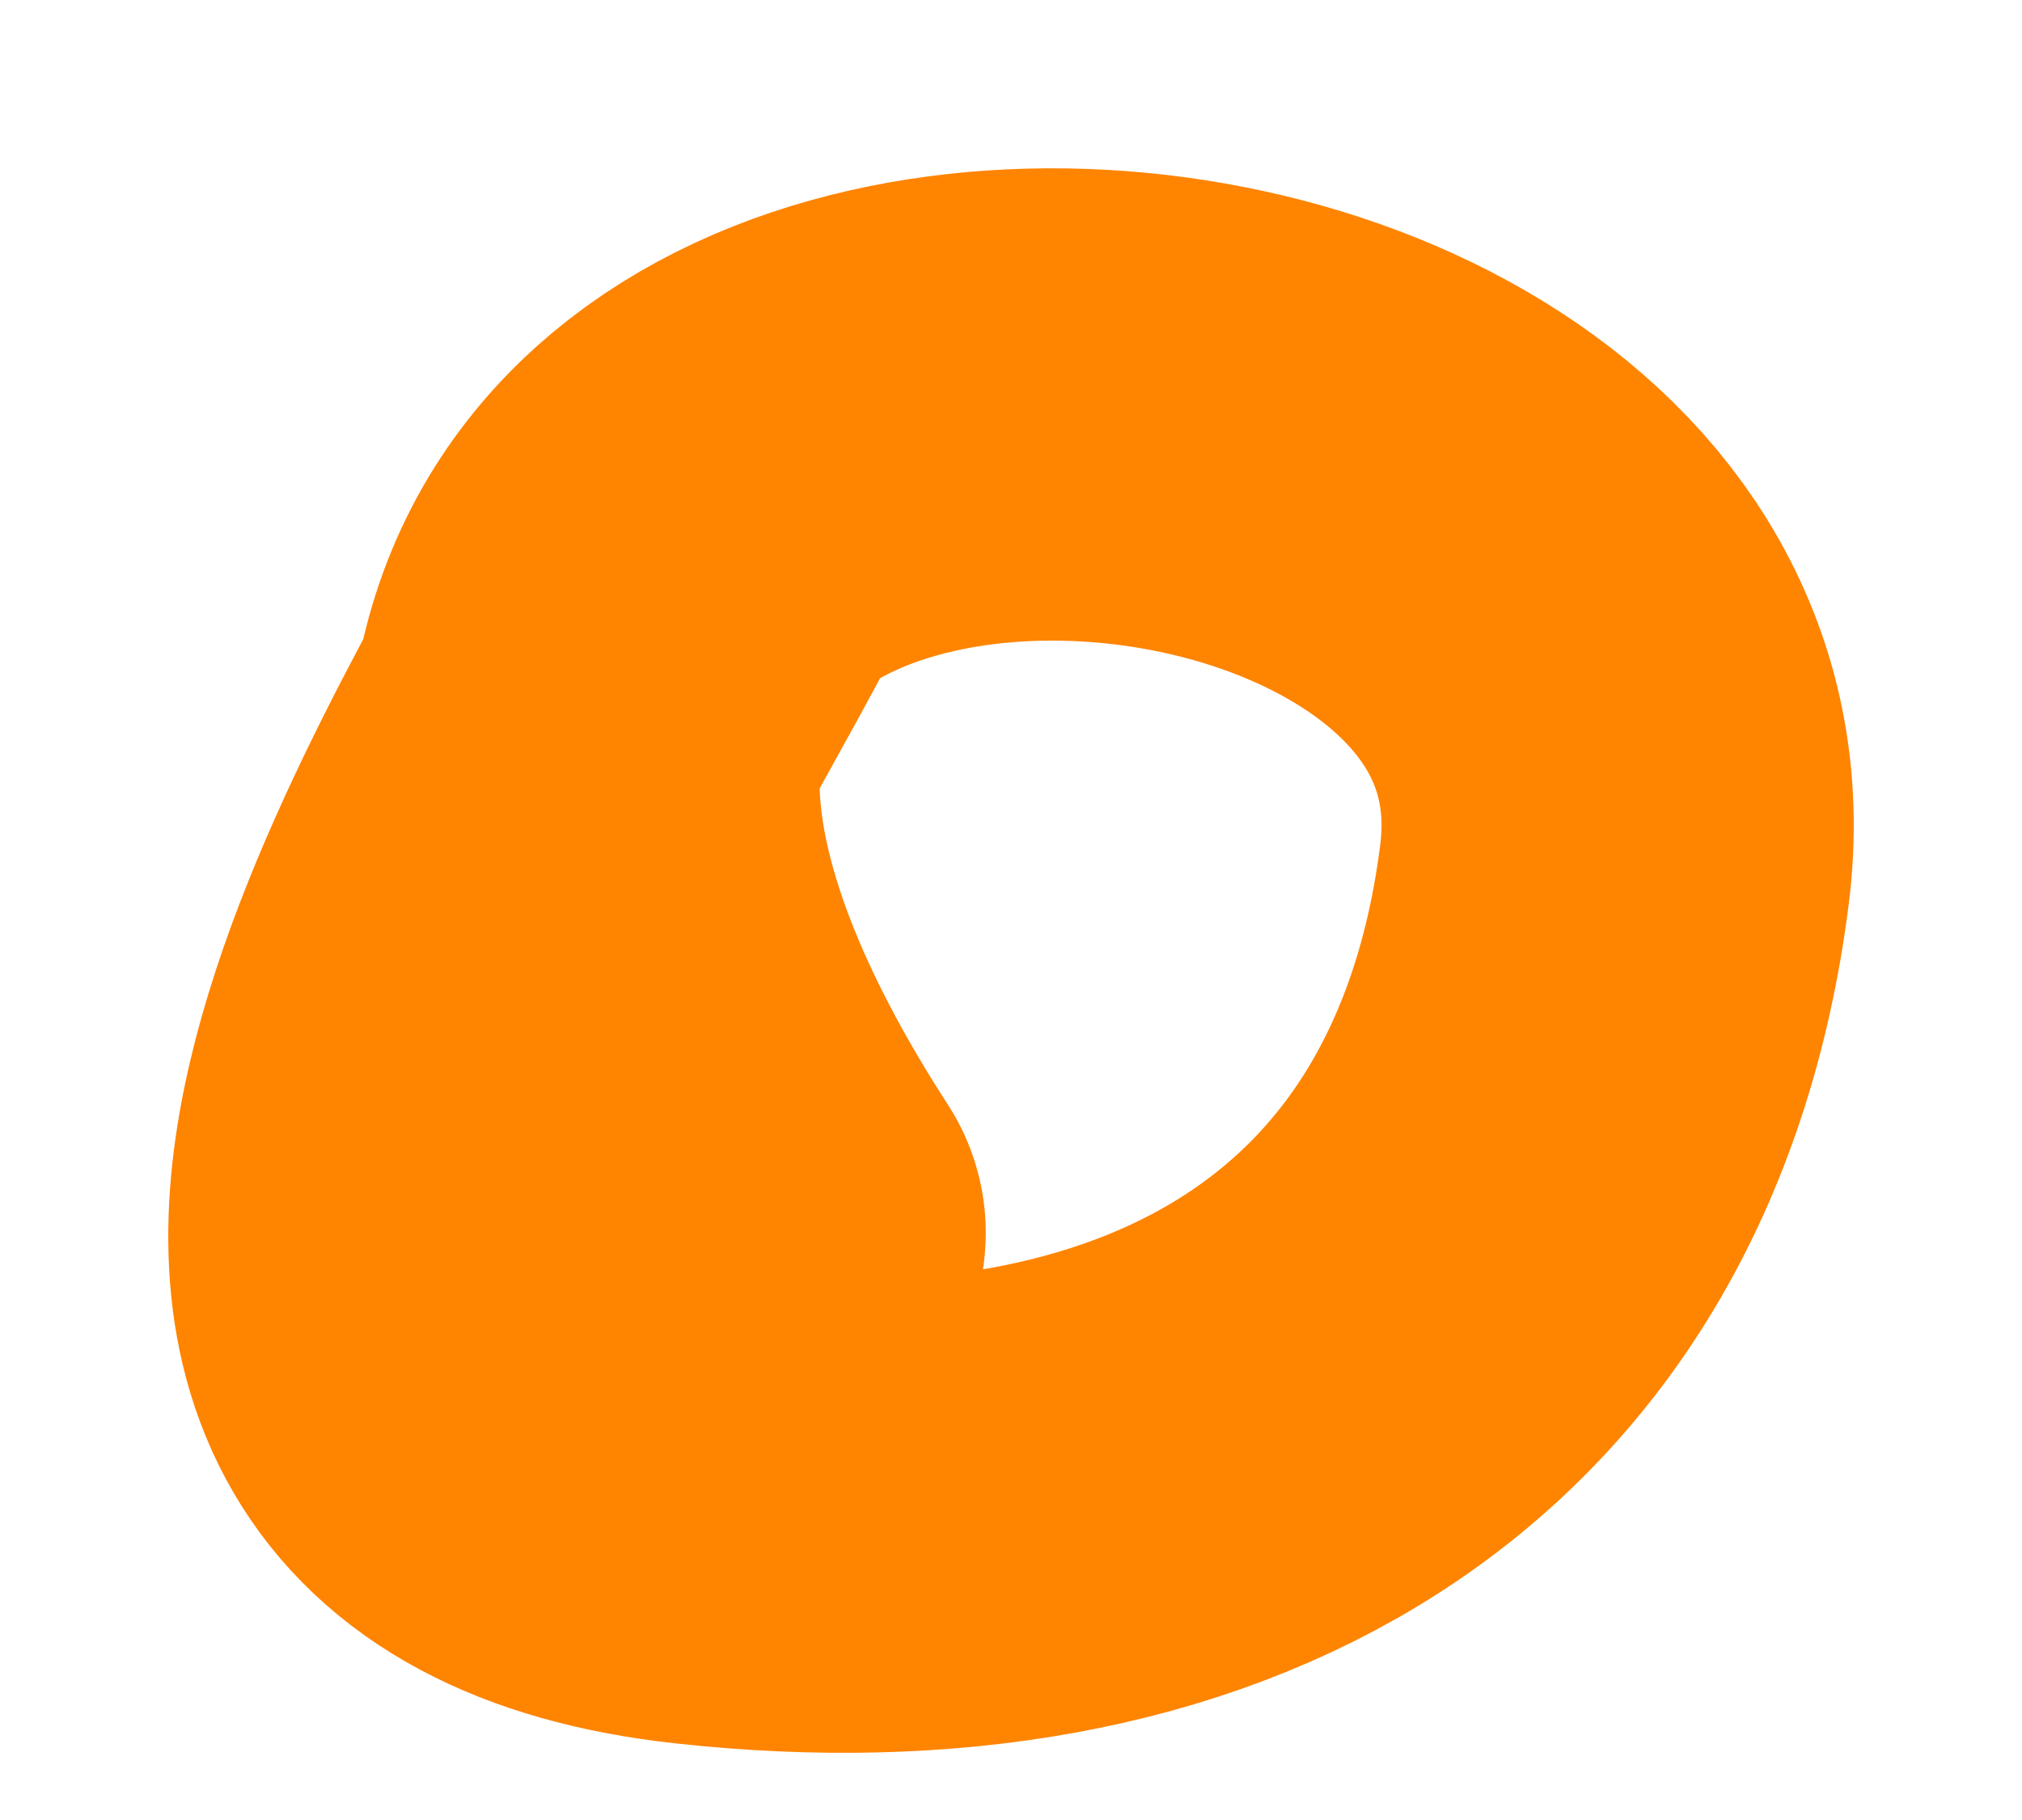
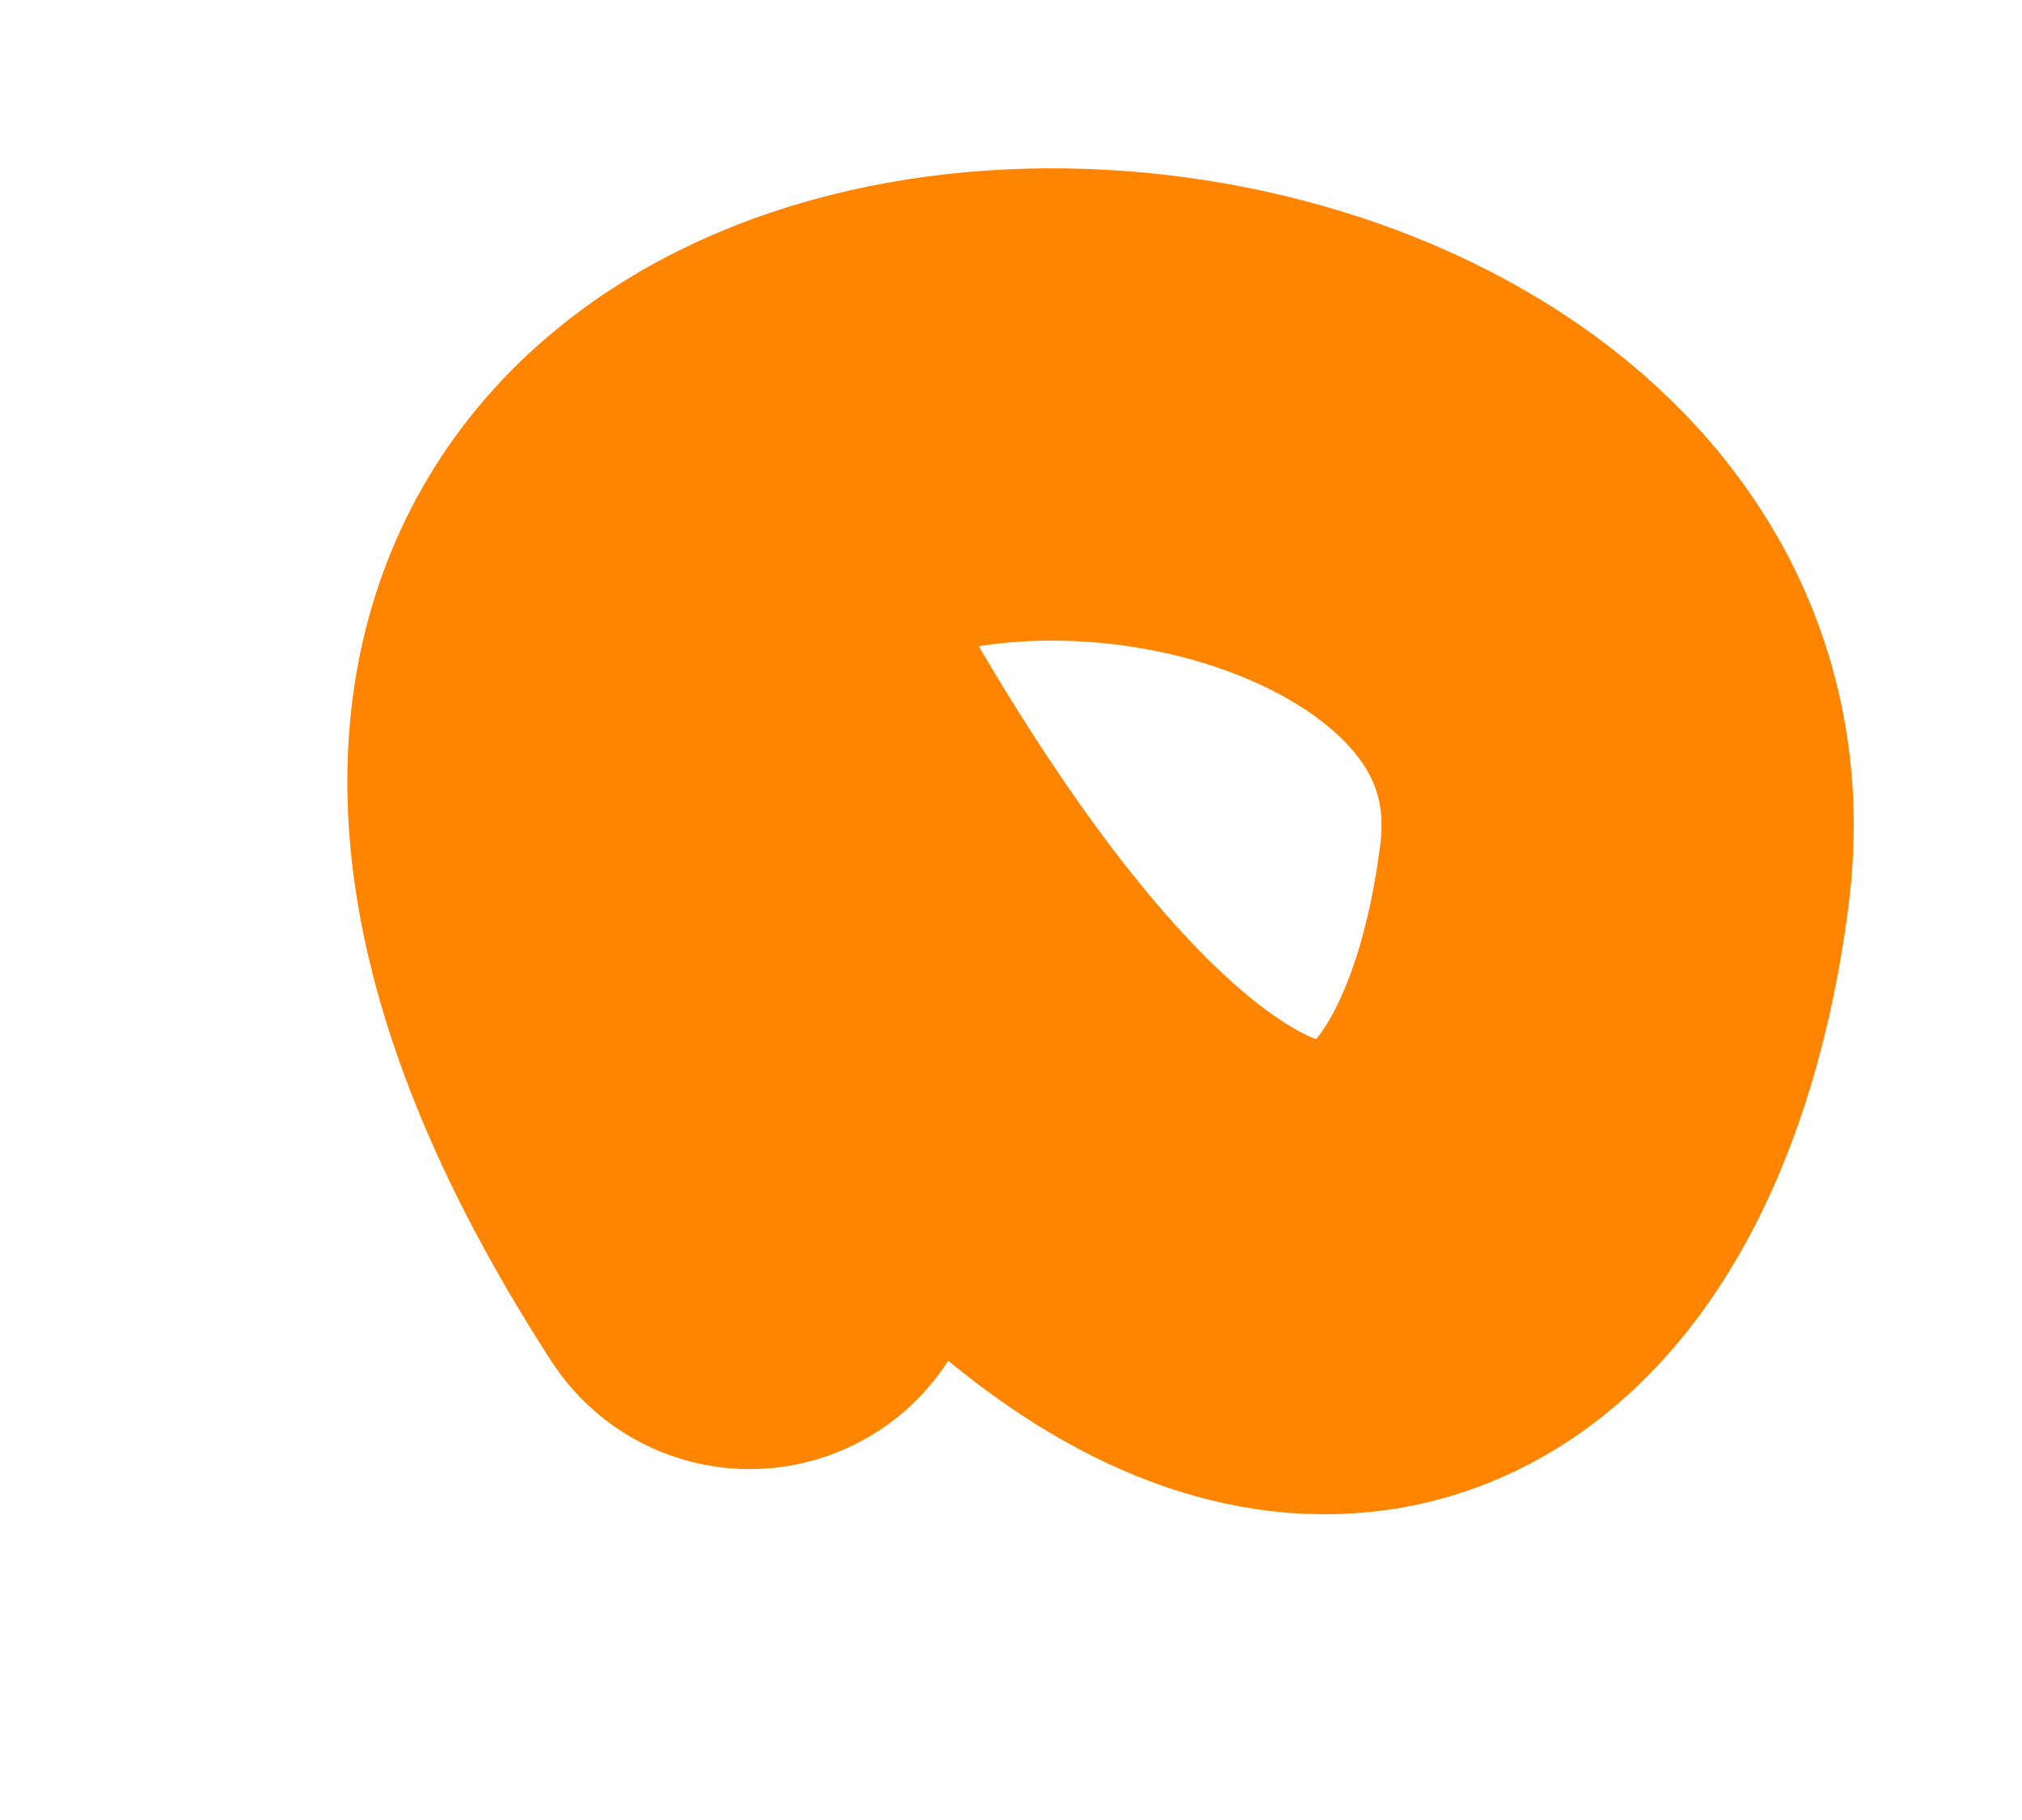
<svg xmlns="http://www.w3.org/2000/svg" width="20" height="18" viewBox="0 0 20 18" fill="none">
-   <path d="M6.621 5.652C5.2 8.306 1.348 14.304 6.93 14.92C11.586 15.434 15.356 13.489 15.969 8.65C16.802 2.071 0.695 1.808 7.415 12.194" stroke="#FF8400" stroke-width="4.671" stroke-linecap="round" />
+   <path d="M6.621 5.652C11.586 15.434 15.356 13.489 15.969 8.65C16.802 2.071 0.695 1.808 7.415 12.194" stroke="#FF8400" stroke-width="4.671" stroke-linecap="round" />
</svg>